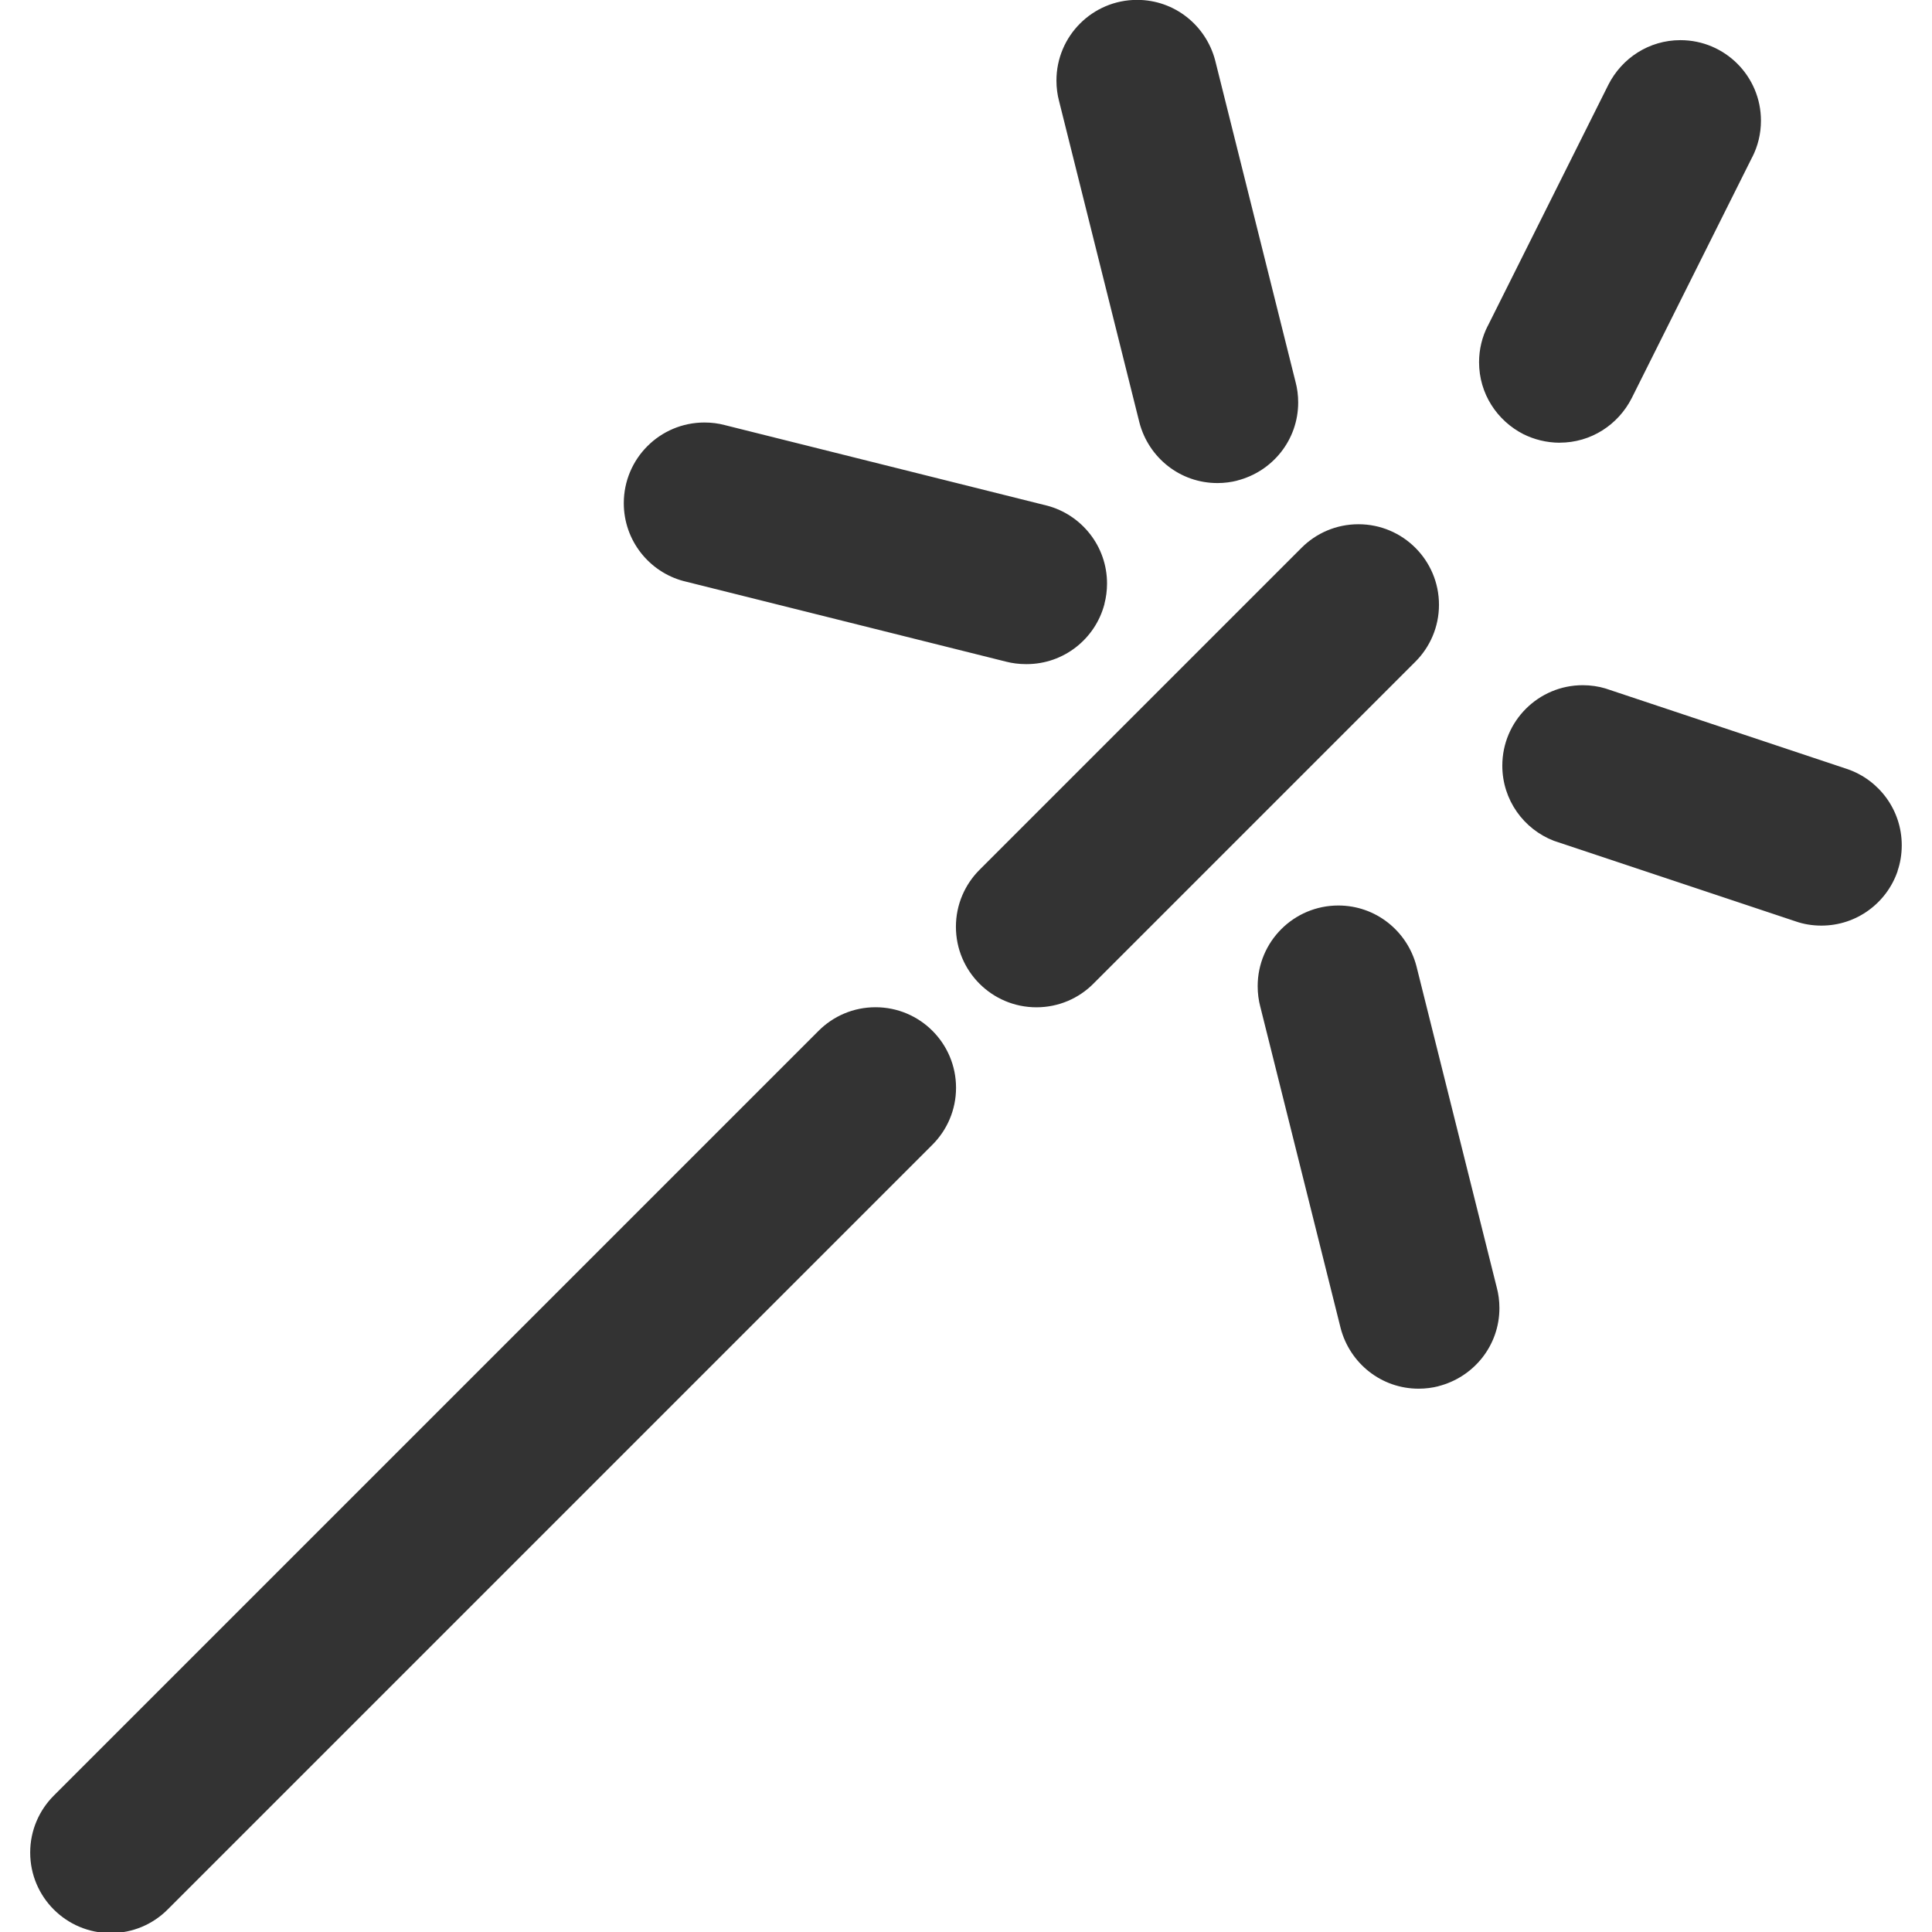
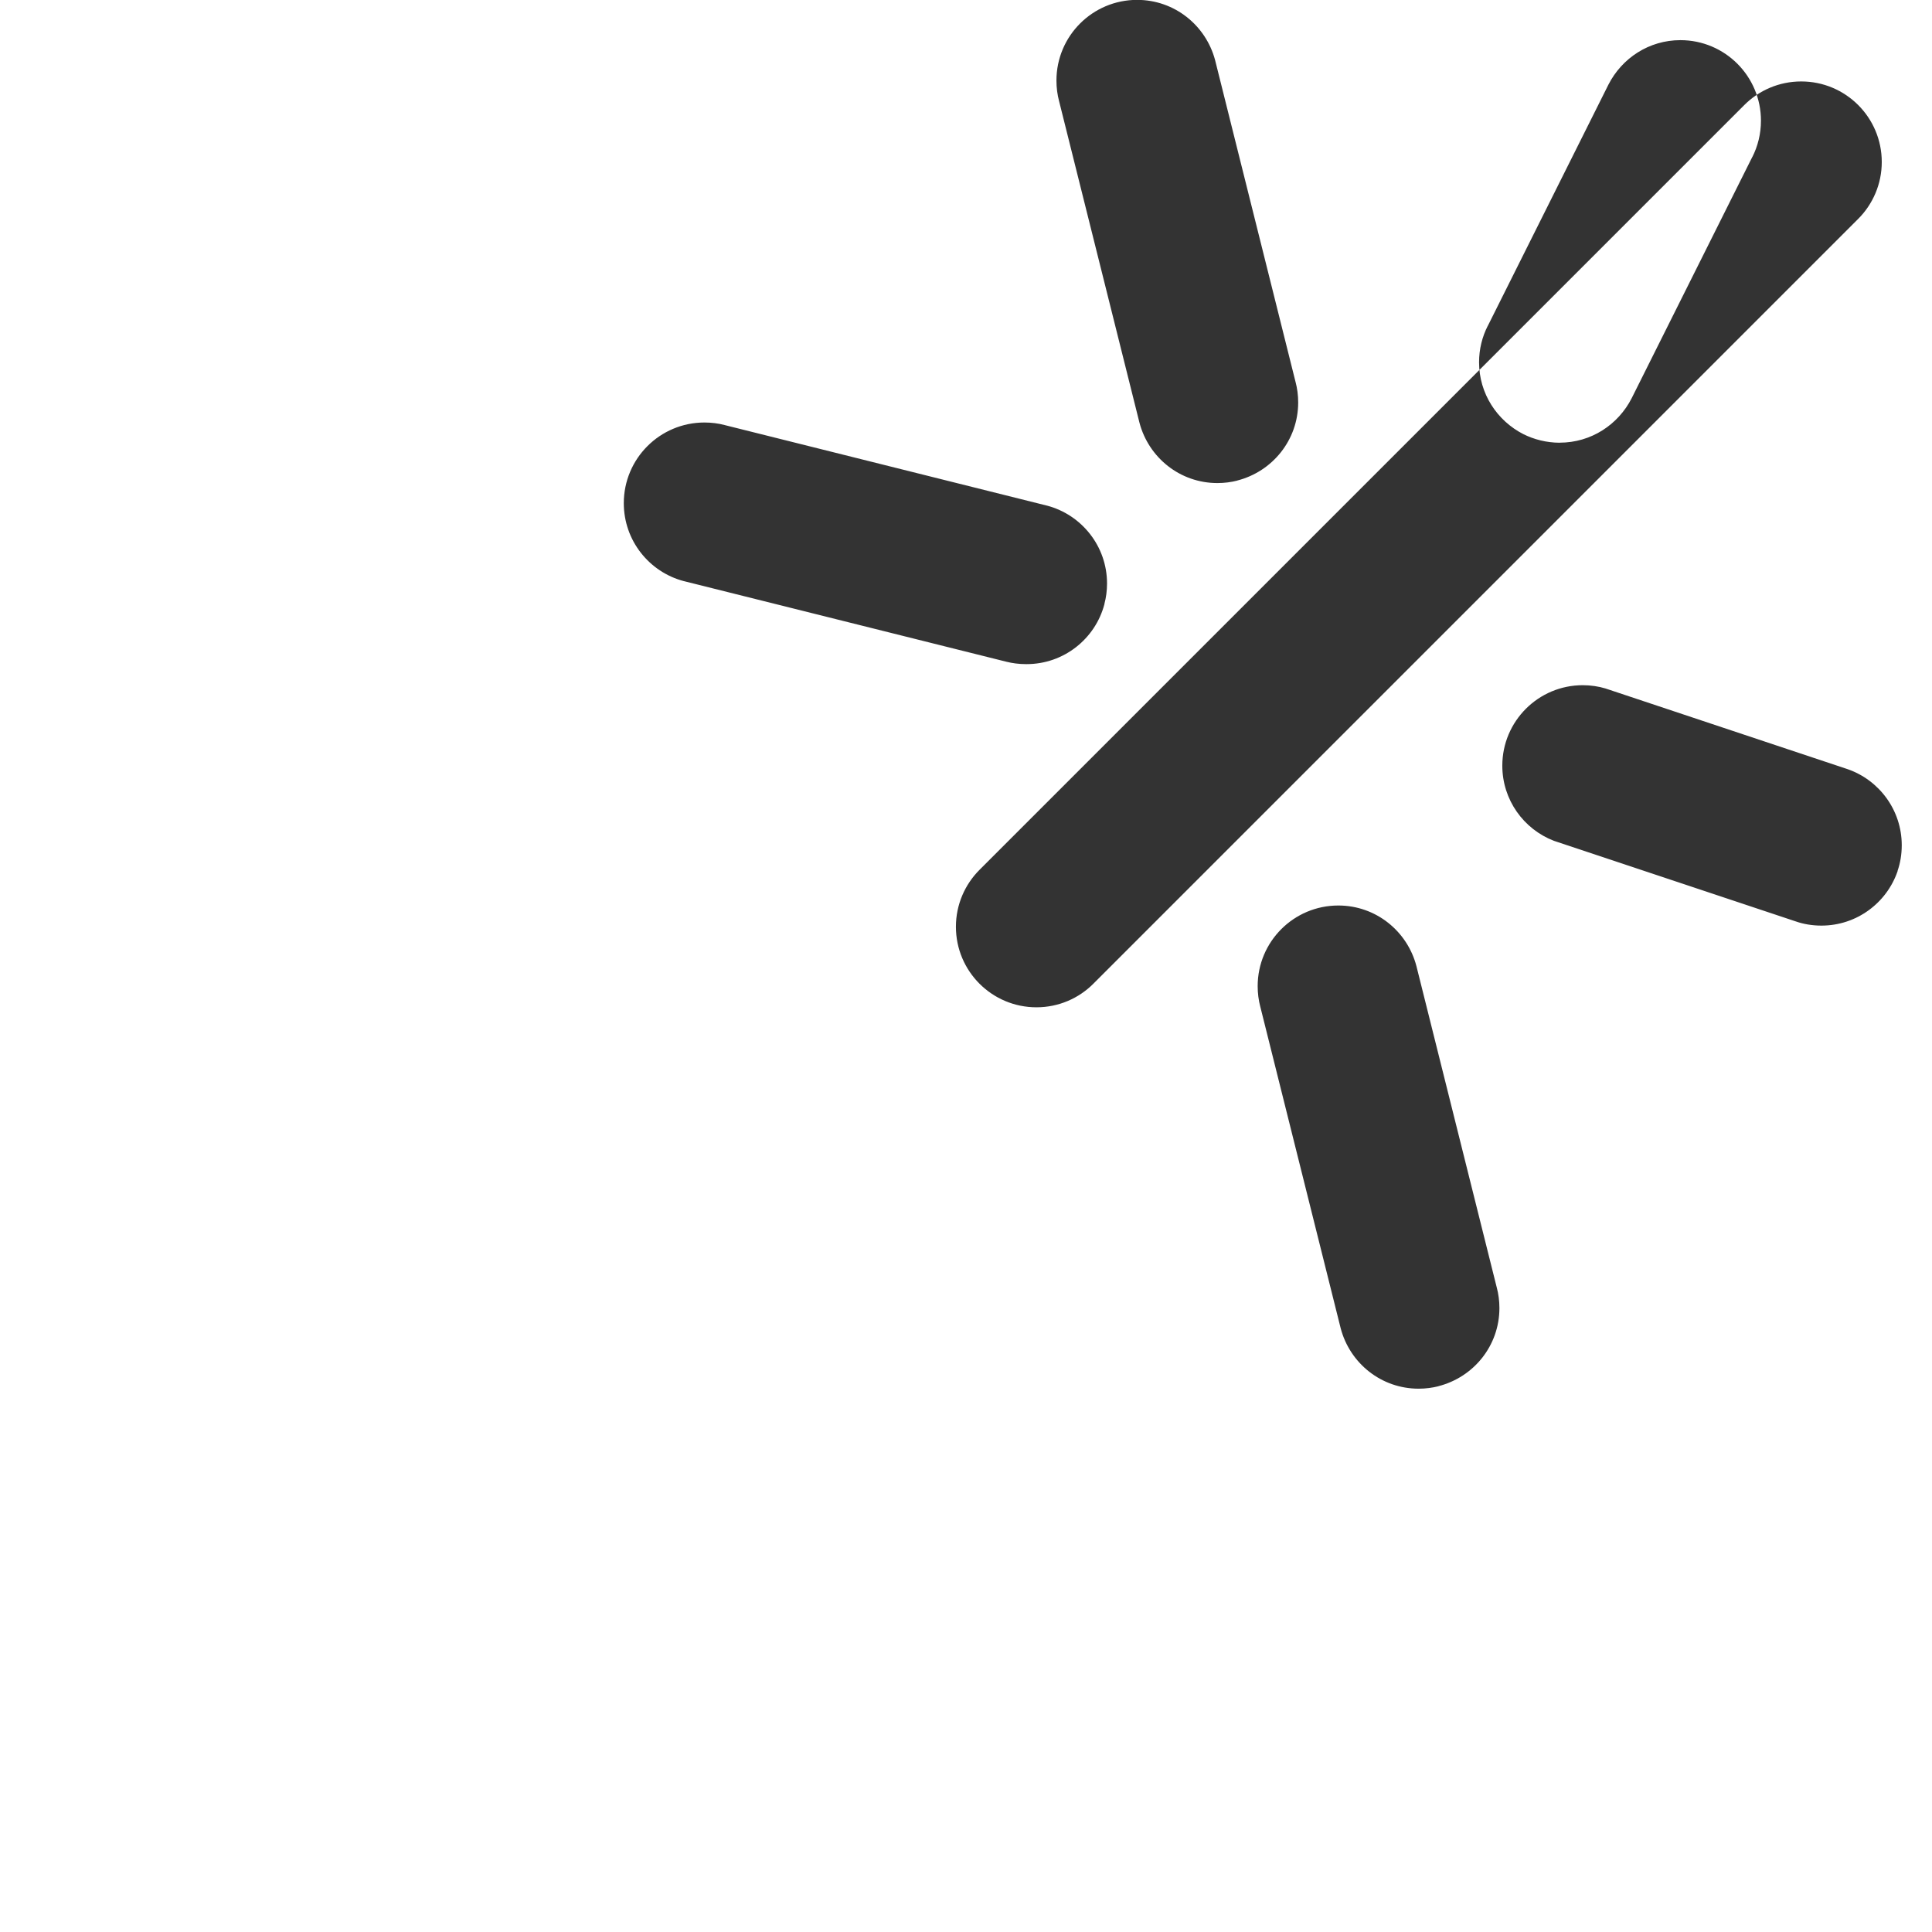
<svg xmlns="http://www.w3.org/2000/svg" version="1.1" width="32" height="32" viewBox="0 0 32 32">
  <title>wand</title>
-   <path fill="#333" d="M25.833 7.333c-0.217-0.001-0.423-0.053-0.605-0.144l0.008 0.004c-0.441-0.224-0.738-0.674-0.738-1.193 0-0.218 0.052-0.423 0.145-0.605l-0.003 0.008 2-4c0.224-0.441 0.674-0.738 1.193-0.738 0.737 0 1.334 0.597 1.334 1.334 0 0.217-0.052 0.423-0.144 0.604l0.003-0.008-2 4c-0.224 0.44-0.674 0.737-1.192 0.737-0 0-0.001 0-0.001 0h0zM31.43 14.423c0.044-0.126 0.069-0.271 0.069-0.423 0-0.584-0.376-1.081-0.899-1.261l-0.009-0.003-4-1.333c-0.112-0.034-0.242-0.054-0.375-0.054-0.736 0-1.333 0.597-1.333 1.333 0 0.567 0.354 1.051 0.853 1.244l0.009 0.003 4 1.333c0.126 0.044 0.271 0.069 0.423 0.069 0.584 0 1.081-0.376 1.261-0.899l0.003-0.009zM18.293 10c0.027-0.101 0.043-0.216 0.043-0.335 0-0.619-0.422-1.139-0.993-1.29l-0.009-0.002-5.333-1.333c-0.1-0.027-0.215-0.042-0.333-0.042-0.738 0-1.336 0.598-1.336 1.336 0 0.619 0.421 1.14 0.993 1.291l0.009 0.002 5.333 1.333c0.098 0.025 0.211 0.040 0.328 0.040 0.002 0 0.004 0 0.006 0h-0c0.001 0 0.002 0 0.002 0 0.618 0 1.138-0.42 1.289-0.991l0.002-0.009zM23.823 22.96c0.586-0.149 1.012-0.672 1.012-1.294 0-0.118-0.015-0.233-0.044-0.342l0.002 0.009-1.333-5.333c-0.153-0.581-0.674-1.002-1.293-1.002-0.738 0-1.336 0.598-1.336 1.336 0 0.118 0.015 0.233 0.044 0.343l-0.002-0.009 1.333 5.333c0.153 0.58 0.673 1 1.291 1 0.001 0 0.002 0 0.002 0h-0c0.115-0 0.226-0.015 0.333-0.042l-0.009 0.002zM20.49 7.96c0.586-0.149 1.012-0.672 1.012-1.294 0-0.118-0.015-0.233-0.044-0.342l0.002 0.009-1.333-5.333c-0.153-0.581-0.674-1.002-1.293-1.002-0.738 0-1.336 0.598-1.336 1.336 0 0.118 0.015 0.233 0.044 0.343l-0.002-0.009 1.333 5.333c0.153 0.58 0.673 1 1.291 1 0.001 0 0.002 0 0.002 0h-0c0.115-0 0.226-0.015 0.333-0.042l-0.009 0.002zM18.11 16.293l5.333-5.333c0.241-0.241 0.391-0.575 0.391-0.943 0-0.737-0.597-1.334-1.334-1.334-0.368 0-0.702 0.149-0.943 0.391v0l-5.333 5.333c-0.241 0.241-0.391 0.575-0.391 0.943 0 0.737 0.597 1.334 1.334 1.334 0.368 0 0.702-0.149 0.943-0.391v0zM2.777 31.627l12.667-12.667c0.241-0.241 0.391-0.575 0.391-0.943 0-0.737-0.597-1.334-1.334-1.334-0.368 0-0.702 0.149-0.943 0.391l-12.667 12.667c-0.241 0.241-0.391 0.575-0.391 0.943 0 0.737 0.597 1.334 1.334 1.334 0.368 0 0.702-0.149 0.943-0.391v0z" />
+   <path fill="#333" d="M25.833 7.333c-0.217-0.001-0.423-0.053-0.605-0.144l0.008 0.004c-0.441-0.224-0.738-0.674-0.738-1.193 0-0.218 0.052-0.423 0.145-0.605l-0.003 0.008 2-4c0.224-0.441 0.674-0.738 1.193-0.738 0.737 0 1.334 0.597 1.334 1.334 0 0.217-0.052 0.423-0.144 0.604l0.003-0.008-2 4c-0.224 0.44-0.674 0.737-1.192 0.737-0 0-0.001 0-0.001 0h0zM31.43 14.423c0.044-0.126 0.069-0.271 0.069-0.423 0-0.584-0.376-1.081-0.899-1.261l-0.009-0.003-4-1.333c-0.112-0.034-0.242-0.054-0.375-0.054-0.736 0-1.333 0.597-1.333 1.333 0 0.567 0.354 1.051 0.853 1.244l0.009 0.003 4 1.333c0.126 0.044 0.271 0.069 0.423 0.069 0.584 0 1.081-0.376 1.261-0.899l0.003-0.009zM18.293 10c0.027-0.101 0.043-0.216 0.043-0.335 0-0.619-0.422-1.139-0.993-1.29l-0.009-0.002-5.333-1.333c-0.1-0.027-0.215-0.042-0.333-0.042-0.738 0-1.336 0.598-1.336 1.336 0 0.619 0.421 1.14 0.993 1.291l0.009 0.002 5.333 1.333c0.098 0.025 0.211 0.040 0.328 0.040 0.002 0 0.004 0 0.006 0h-0c0.001 0 0.002 0 0.002 0 0.618 0 1.138-0.42 1.289-0.991l0.002-0.009zM23.823 22.96c0.586-0.149 1.012-0.672 1.012-1.294 0-0.118-0.015-0.233-0.044-0.342l0.002 0.009-1.333-5.333c-0.153-0.581-0.674-1.002-1.293-1.002-0.738 0-1.336 0.598-1.336 1.336 0 0.118 0.015 0.233 0.044 0.343l-0.002-0.009 1.333 5.333c0.153 0.58 0.673 1 1.291 1 0.001 0 0.002 0 0.002 0h-0c0.115-0 0.226-0.015 0.333-0.042l-0.009 0.002zM20.49 7.96c0.586-0.149 1.012-0.672 1.012-1.294 0-0.118-0.015-0.233-0.044-0.342l0.002 0.009-1.333-5.333c-0.153-0.581-0.674-1.002-1.293-1.002-0.738 0-1.336 0.598-1.336 1.336 0 0.118 0.015 0.233 0.044 0.343l-0.002-0.009 1.333 5.333c0.153 0.58 0.673 1 1.291 1 0.001 0 0.002 0 0.002 0h-0c0.115-0 0.226-0.015 0.333-0.042l-0.009 0.002zM18.11 16.293l5.333-5.333c0.241-0.241 0.391-0.575 0.391-0.943 0-0.737-0.597-1.334-1.334-1.334-0.368 0-0.702 0.149-0.943 0.391v0l-5.333 5.333c-0.241 0.241-0.391 0.575-0.391 0.943 0 0.737 0.597 1.334 1.334 1.334 0.368 0 0.702-0.149 0.943-0.391v0zl12.667-12.667c0.241-0.241 0.391-0.575 0.391-0.943 0-0.737-0.597-1.334-1.334-1.334-0.368 0-0.702 0.149-0.943 0.391l-12.667 12.667c-0.241 0.241-0.391 0.575-0.391 0.943 0 0.737 0.597 1.334 1.334 1.334 0.368 0 0.702-0.149 0.943-0.391v0z" />
</svg>